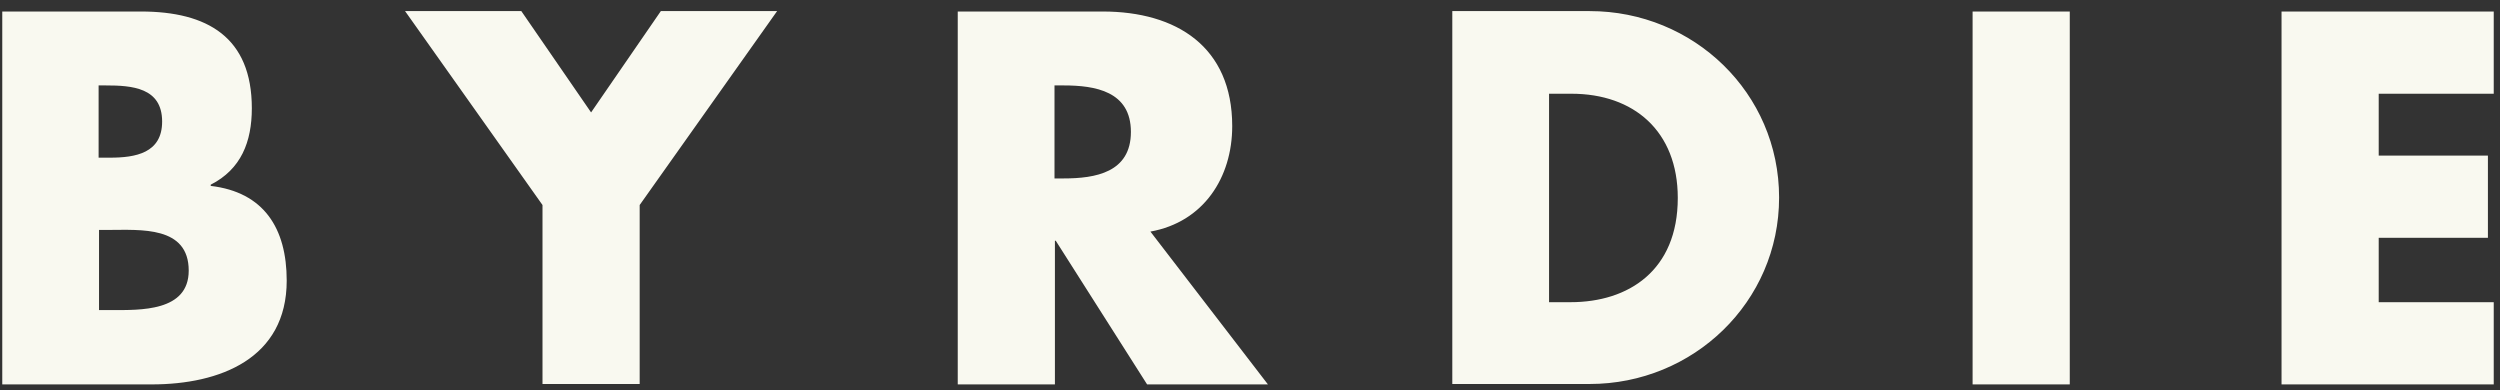
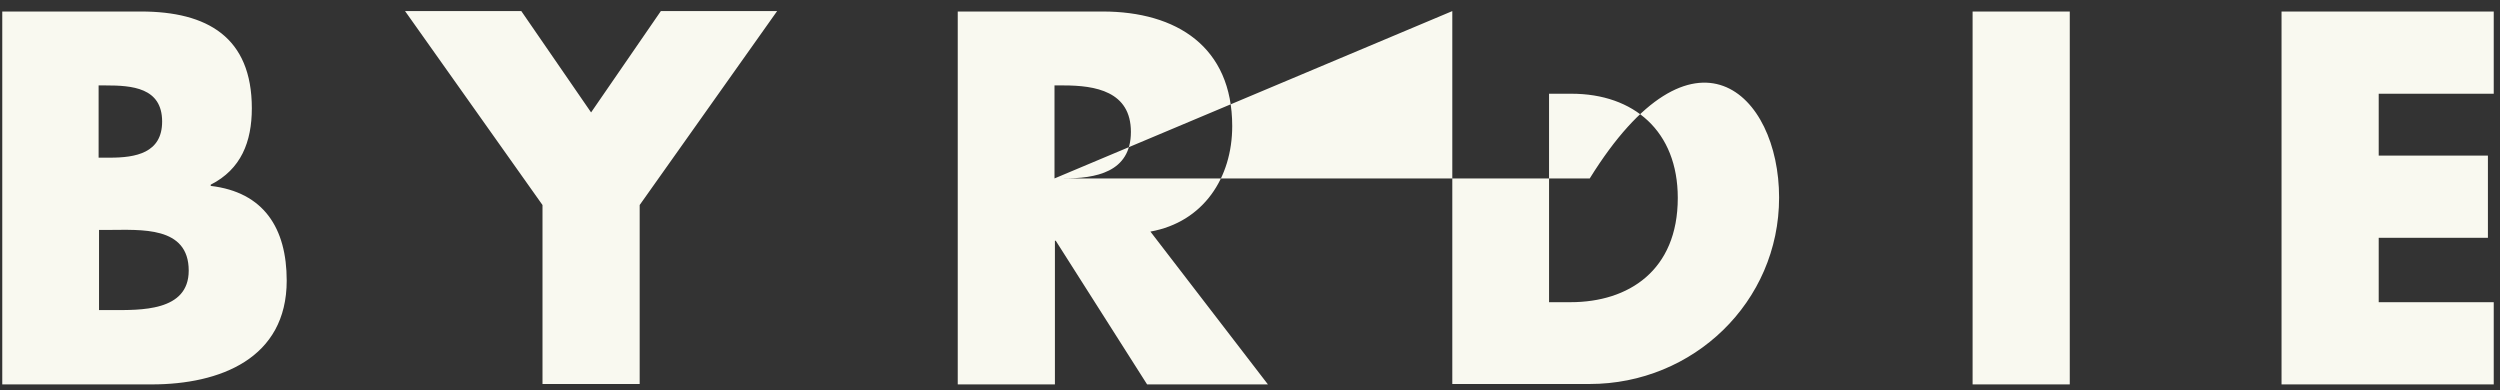
<svg xmlns="http://www.w3.org/2000/svg" fill="none" viewBox="0 0 205 32" height="32" width="205">
  <rect x="0" y="0" width="205" height="32" fill="#333333" stroke="none" />
-   <path fill="#F9F9F0" d="M0.186 31.521V0.944H11.559C17.007 0.944 20.65 3.055 20.65 8.877C20.65 11.636 19.765 13.883 17.279 15.143V15.245C21.637 15.756 23.51 18.718 23.51 23.008C23.51 29.41 18.028 31.521 12.444 31.521H0.186ZM8.12 12.929H9.005C11.116 12.929 13.295 12.555 13.295 9.967C13.295 7.175 10.81 7.005 8.664 7.005H8.086V12.929H8.12ZM8.12 25.426H9.141C11.491 25.426 15.475 25.562 15.475 22.191C15.475 18.514 11.525 18.854 8.937 18.854H8.12V25.426ZM33.215 0.91H42.748L48.469 9.218L54.189 0.91H63.723L52.453 16.811V31.487H44.485V16.811L33.215 0.91ZM103.97 31.521H94.062L86.571 19.739H86.503V31.521H78.535V0.944H90.418C96.479 0.944 101.042 3.838 101.042 10.342C101.042 14.564 98.693 18.207 94.334 18.99L103.97 31.521ZM86.469 14.632H87.218C89.806 14.632 92.734 14.155 92.734 10.818C92.734 7.481 89.806 7.005 87.218 7.005H86.469V14.632ZM119.089 0.91H130.359C138.872 0.91 145.886 7.618 145.886 16.198C145.886 24.779 138.838 31.487 130.359 31.487H119.089V0.91ZM127.022 24.779H128.793C133.526 24.779 137.578 22.191 137.578 16.232C137.578 10.75 133.968 7.686 128.861 7.686H127.022V24.779ZM169.721 31.521H161.753V0.944H169.721V31.521ZM195.054 7.652V12.759H204.009V19.501H195.054V24.779H204.486V31.521H187.086V0.944H204.486V7.686H195.054V7.652Z" />
+   <path fill="#F9F9F0" d="M0.186 31.521V0.944H11.559C17.007 0.944 20.65 3.055 20.65 8.877C20.65 11.636 19.765 13.883 17.279 15.143V15.245C21.637 15.756 23.51 18.718 23.51 23.008C23.51 29.41 18.028 31.521 12.444 31.521H0.186ZM8.12 12.929H9.005C11.116 12.929 13.295 12.555 13.295 9.967C13.295 7.175 10.81 7.005 8.664 7.005H8.086V12.929H8.12ZM8.12 25.426H9.141C11.491 25.426 15.475 25.562 15.475 22.191C15.475 18.514 11.525 18.854 8.937 18.854H8.12V25.426ZM33.215 0.91H42.748L48.469 9.218L54.189 0.91H63.723L52.453 16.811V31.487H44.485V16.811L33.215 0.91ZM103.97 31.521H94.062L86.571 19.739H86.503V31.521H78.535V0.944H90.418C96.479 0.944 101.042 3.838 101.042 10.342C101.042 14.564 98.693 18.207 94.334 18.99L103.97 31.521ZM86.469 14.632H87.218C89.806 14.632 92.734 14.155 92.734 10.818C92.734 7.481 89.806 7.005 87.218 7.005H86.469V14.632ZH130.359C138.872 0.91 145.886 7.618 145.886 16.198C145.886 24.779 138.838 31.487 130.359 31.487H119.089V0.91ZM127.022 24.779H128.793C133.526 24.779 137.578 22.191 137.578 16.232C137.578 10.75 133.968 7.686 128.861 7.686H127.022V24.779ZM169.721 31.521H161.753V0.944H169.721V31.521ZM195.054 7.652V12.759H204.009V19.501H195.054V24.779H204.486V31.521H187.086V0.944H204.486V7.686H195.054V7.652Z" />
</svg>